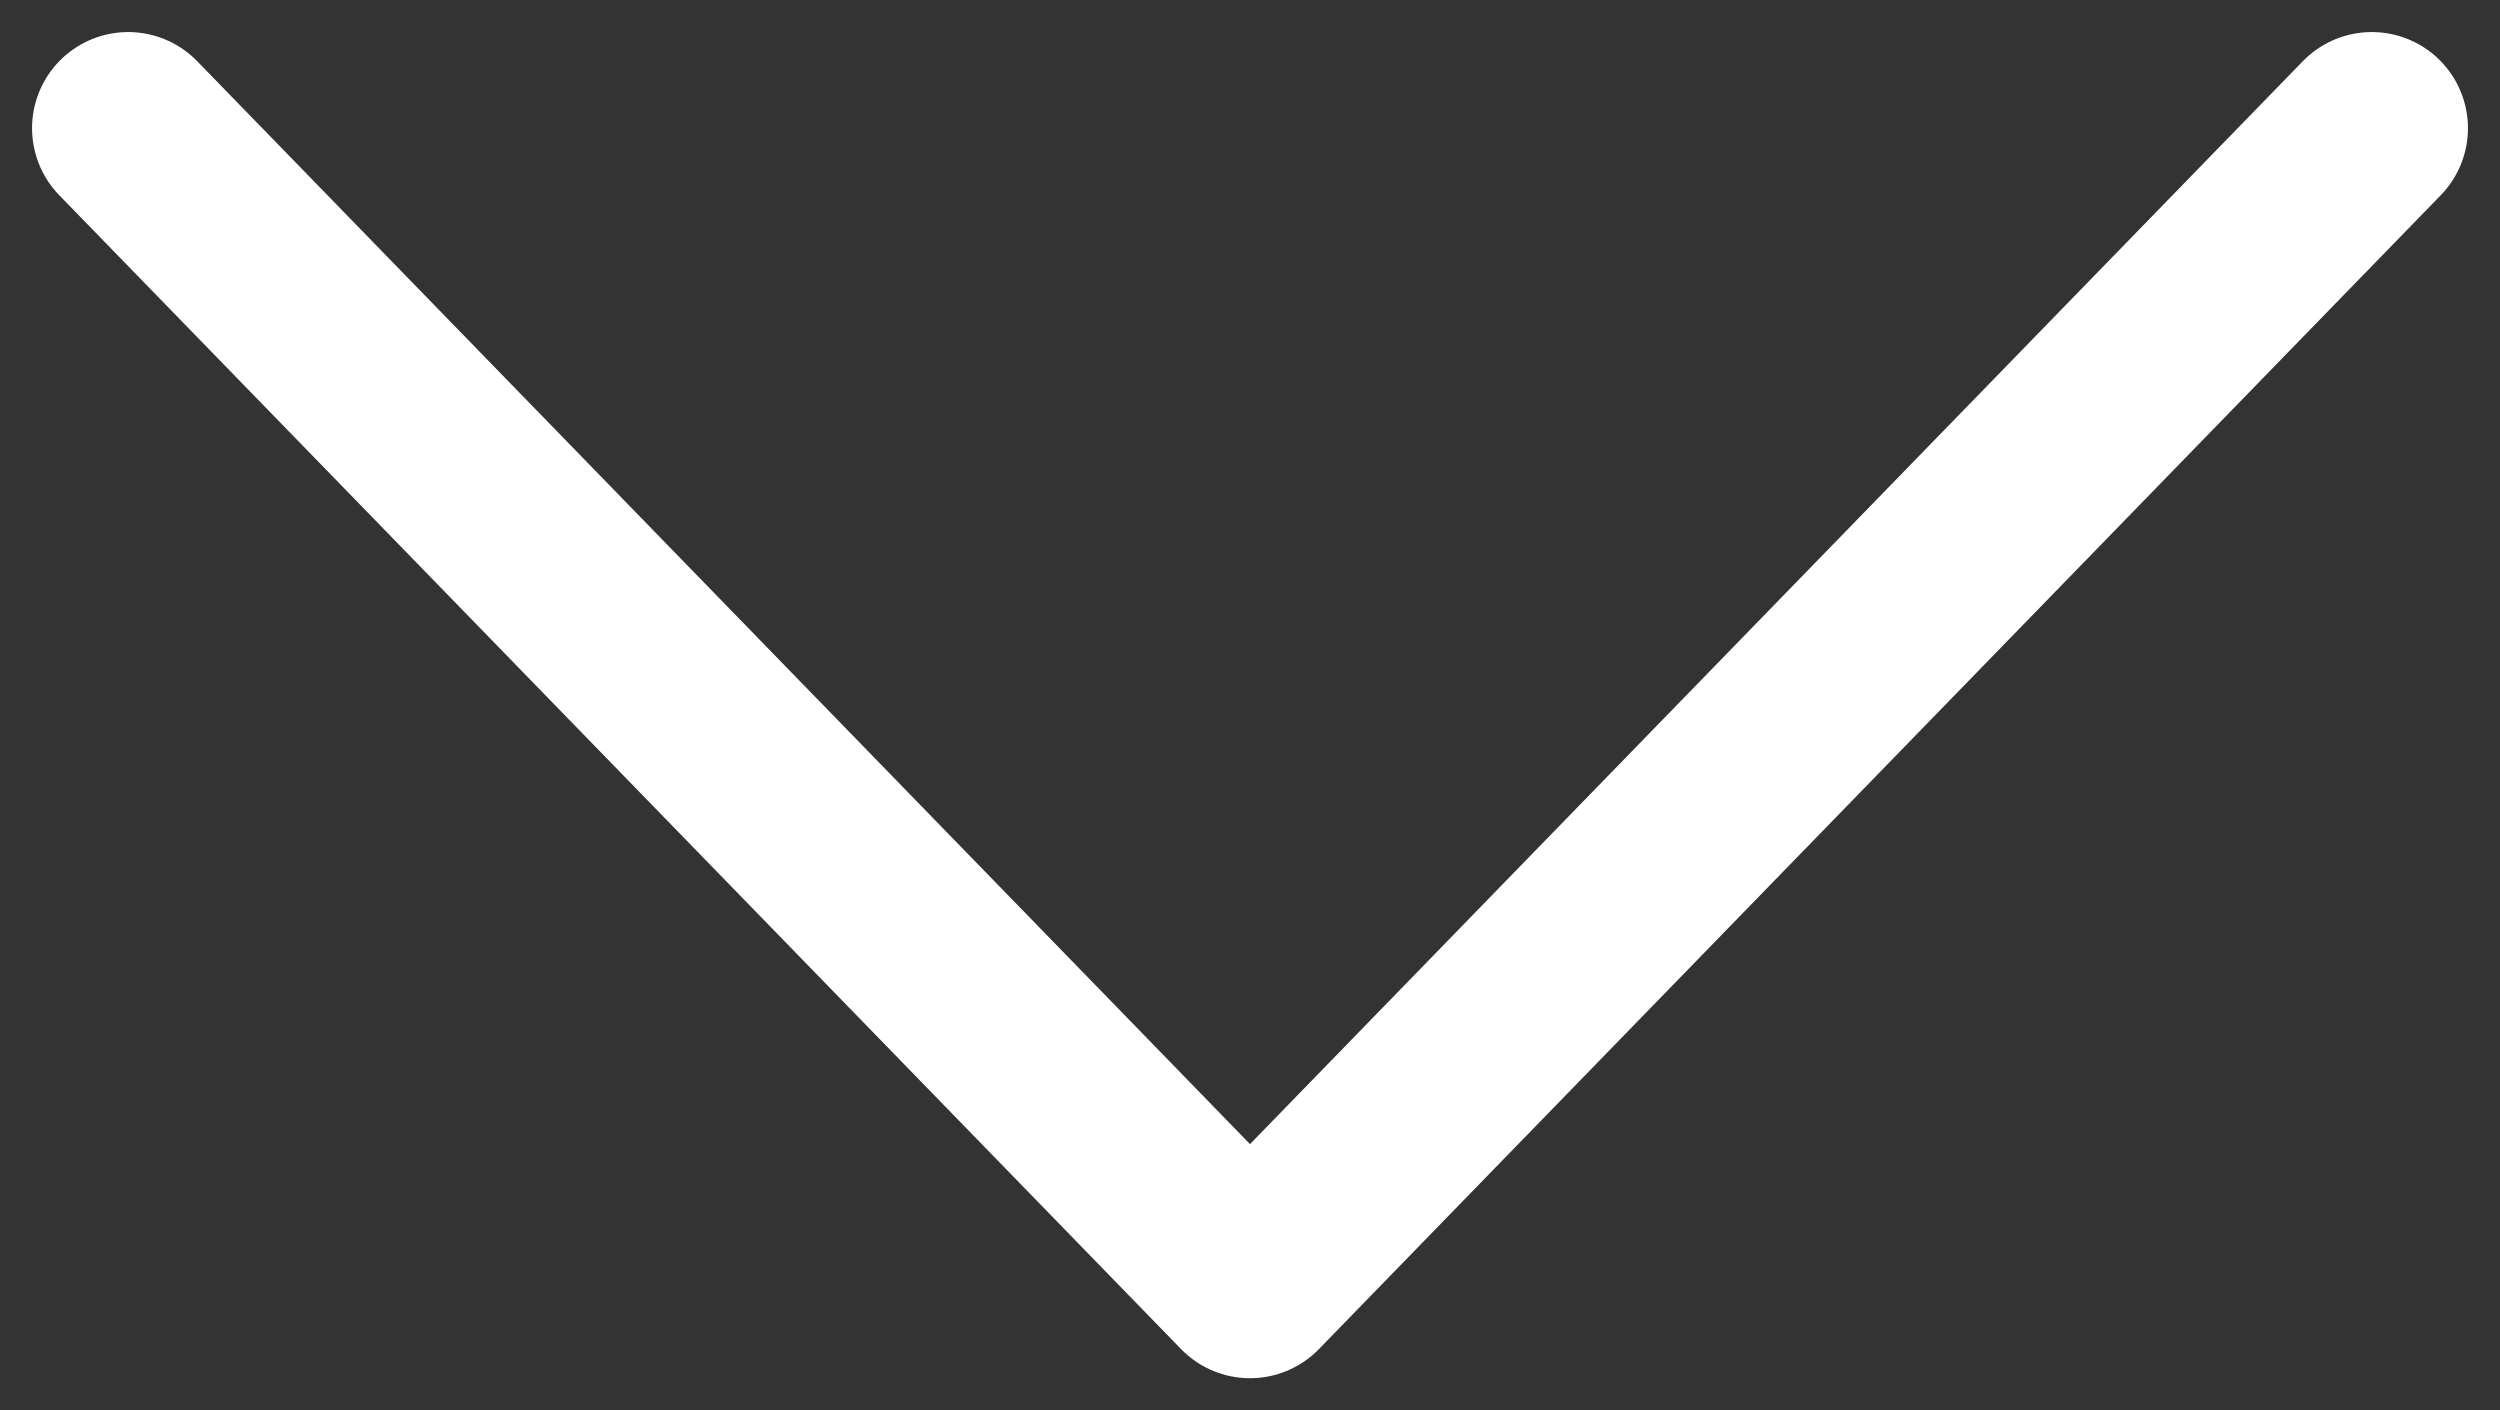
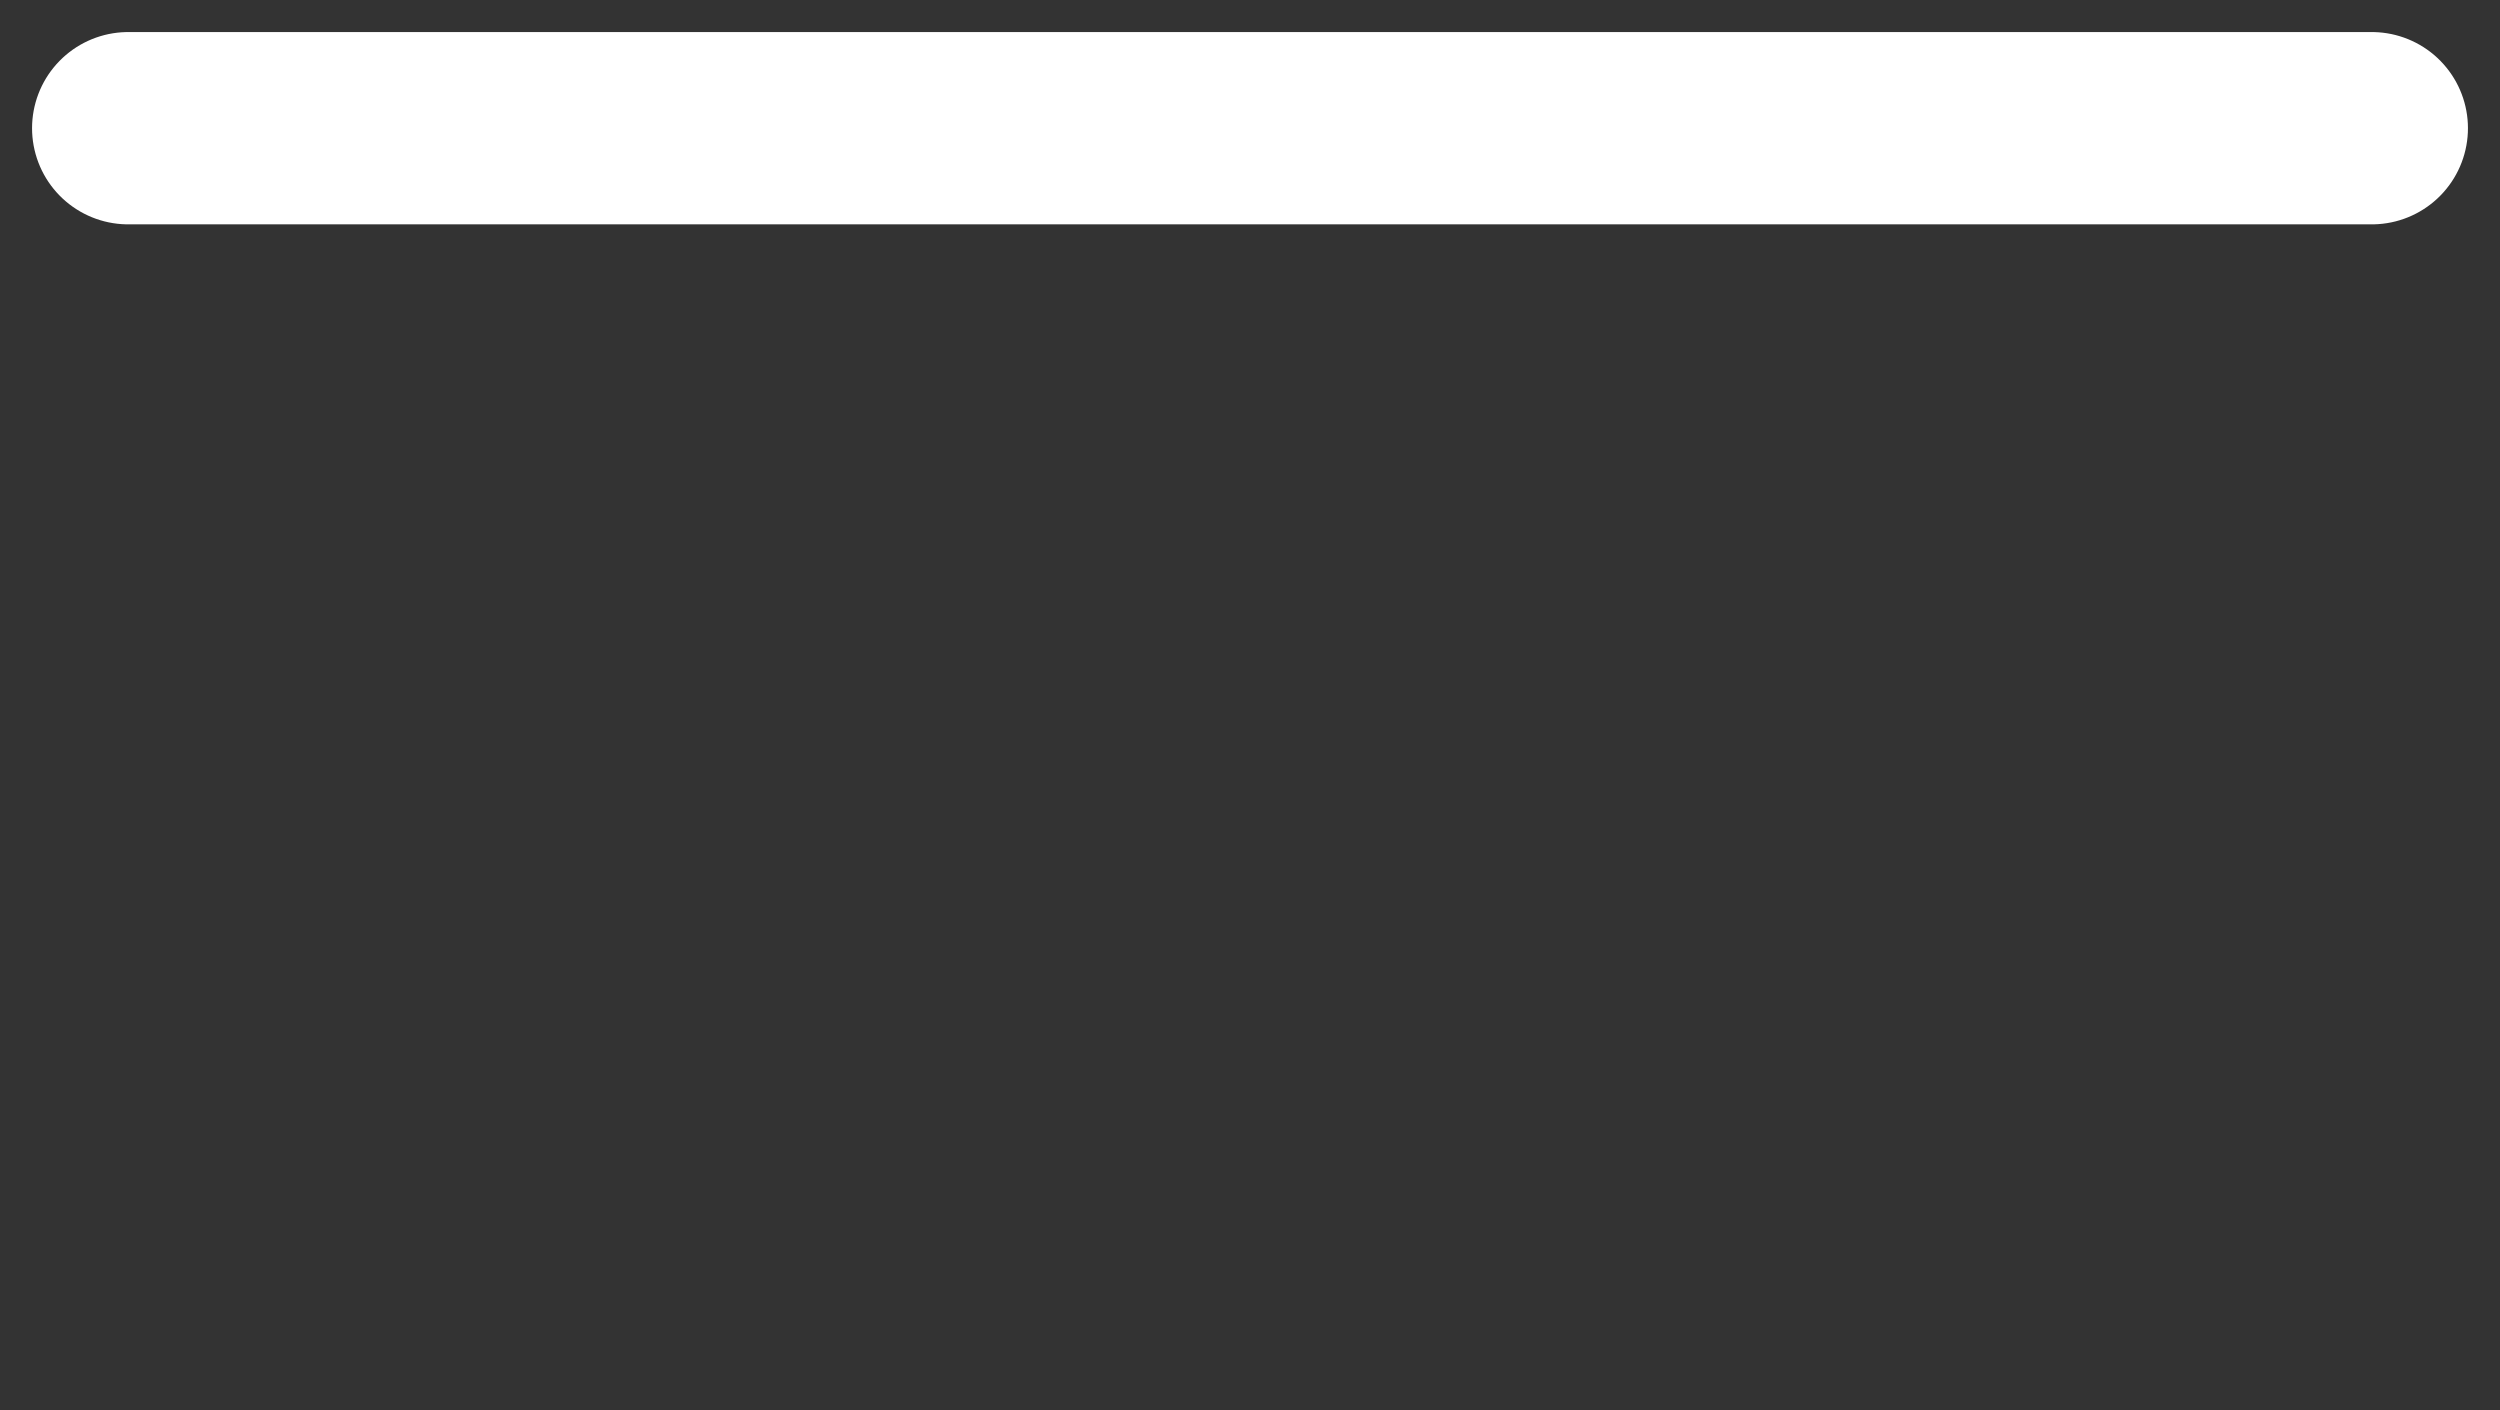
<svg xmlns="http://www.w3.org/2000/svg" width="39" height="22" viewBox="0 0 39 22" fill="none">
  <rect x="0" y="0" width="39" height="22" fill="#333333" stroke="none" />
-   <path d="M2 2L19.5 20L37 2" stroke="white" stroke-width="3" stroke-linecap="round" stroke-linejoin="round" />
+   <path d="M2 2L37 2" stroke="white" stroke-width="3" stroke-linecap="round" stroke-linejoin="round" />
</svg>